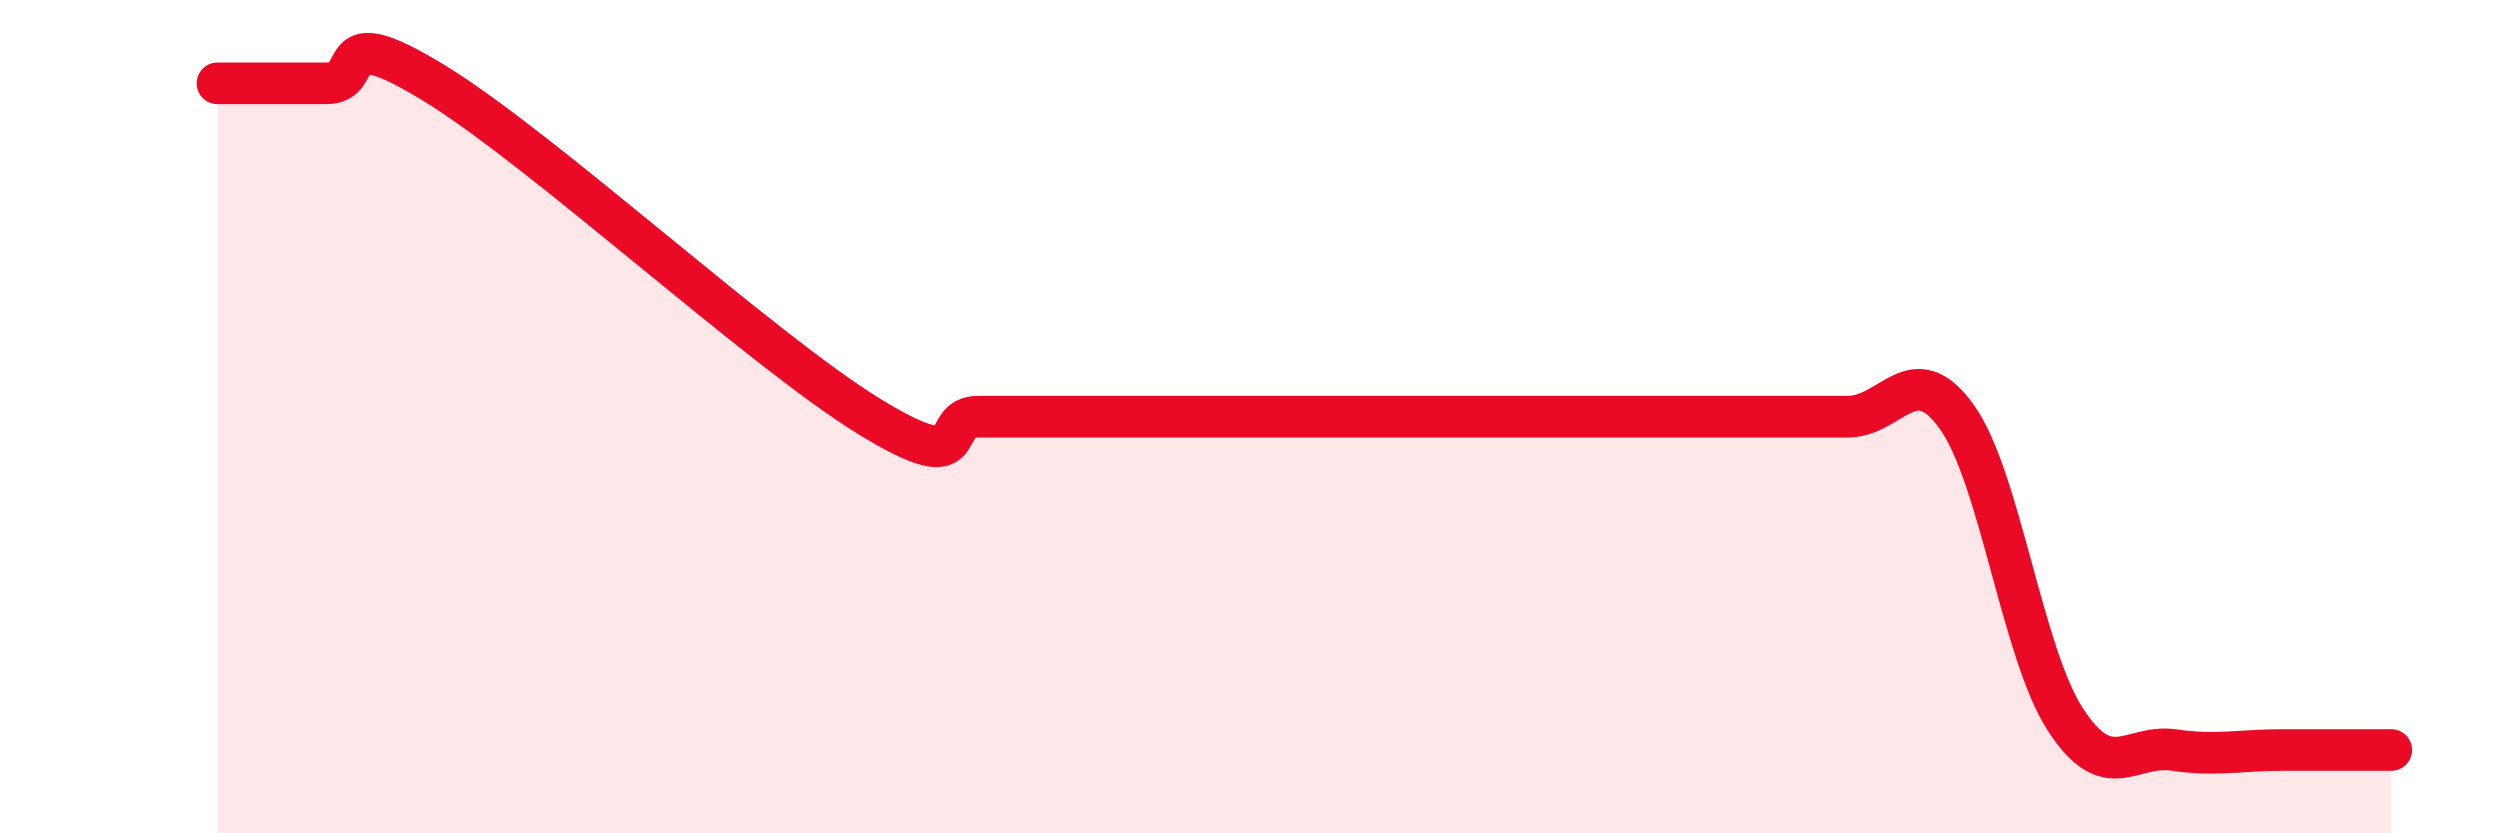
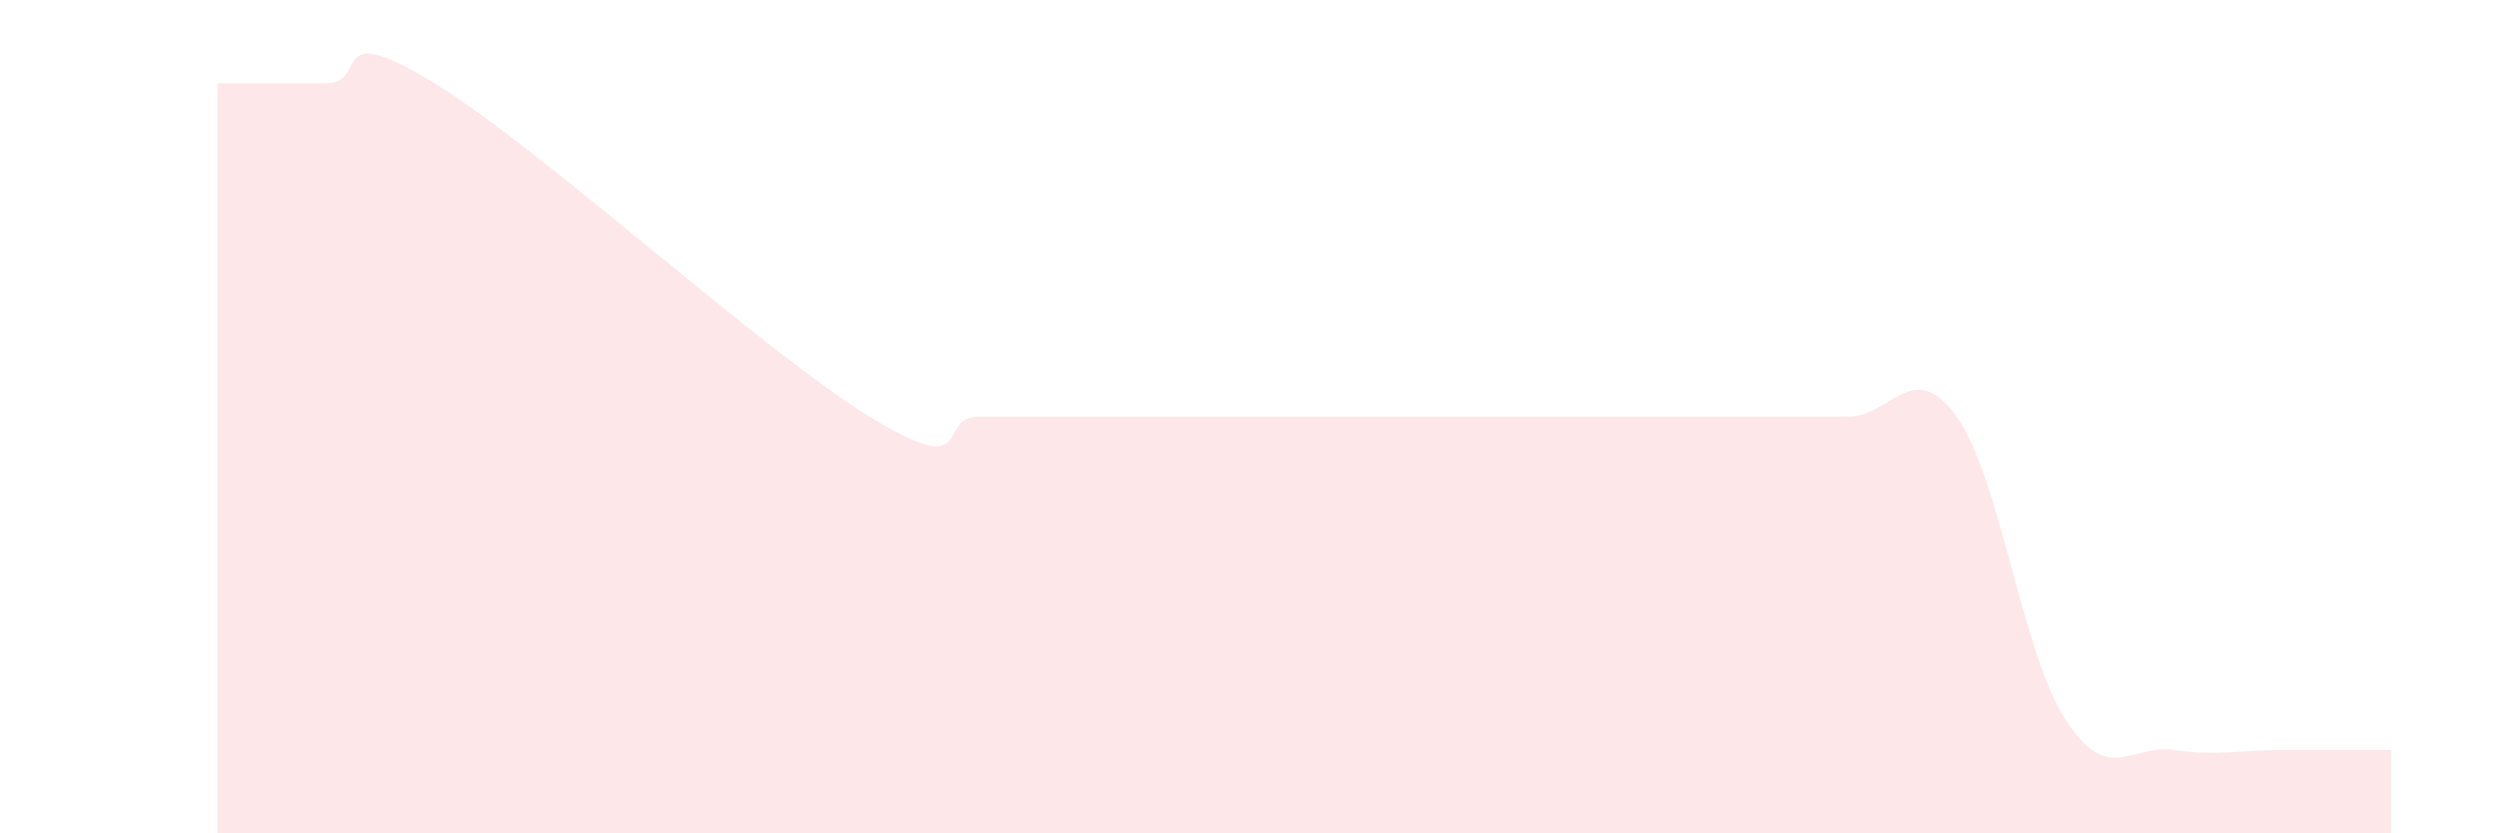
<svg xmlns="http://www.w3.org/2000/svg" width="60" height="20" viewBox="0 0 60 20">
  <path d="M 5.22,2 C 5.74,2 6.79,2 7.83,2 C 8.87,2 7.82,0.4 10.43,2 C 13.04,3.6 18.26,8.4 20.87,10 C 23.48,11.6 22.44,10 23.48,10 C 24.52,10 25.05,10 26.09,10 C 27.13,10 27.66,10 28.7,10 C 29.74,10 30.26,10 31.3,10 C 32.34,10 32.87,10 33.91,10 C 34.95,10 35.48,10 36.52,10 C 37.56,10 38.09,10 39.13,10 C 40.17,10 40.7,10 41.74,10 C 42.78,10 43.31,10 44.35,10 C 45.39,10 45.92,8.55 46.96,10 C 48,11.45 48.53,15.67 49.57,17.27 C 50.61,18.87 51.13,17.85 52.17,18 C 53.21,18.15 53.74,18 54.78,18 C 55.82,18 56.87,18 57.39,18L57.39 20L5.22 20Z" fill="#EB0A25" opacity="0.1" stroke-linecap="round" stroke-linejoin="round" />
-   <path d="M 5.22,2 C 5.74,2 6.79,2 7.83,2 C 8.87,2 7.82,0.4 10.43,2 C 13.04,3.6 18.26,8.4 20.87,10 C 23.48,11.6 22.44,10 23.48,10 C 24.52,10 25.05,10 26.09,10 C 27.13,10 27.66,10 28.7,10 C 29.74,10 30.26,10 31.3,10 C 32.34,10 32.87,10 33.91,10 C 34.95,10 35.48,10 36.52,10 C 37.56,10 38.09,10 39.13,10 C 40.17,10 40.7,10 41.74,10 C 42.78,10 43.31,10 44.35,10 C 45.39,10 45.92,8.55 46.96,10 C 48,11.45 48.53,15.67 49.57,17.27 C 50.61,18.87 51.13,17.85 52.17,18 C 53.21,18.15 53.74,18 54.78,18 C 55.82,18 56.87,18 57.39,18" stroke="#EB0A25" stroke-width="1" fill="none" stroke-linecap="round" stroke-linejoin="round" />
</svg>